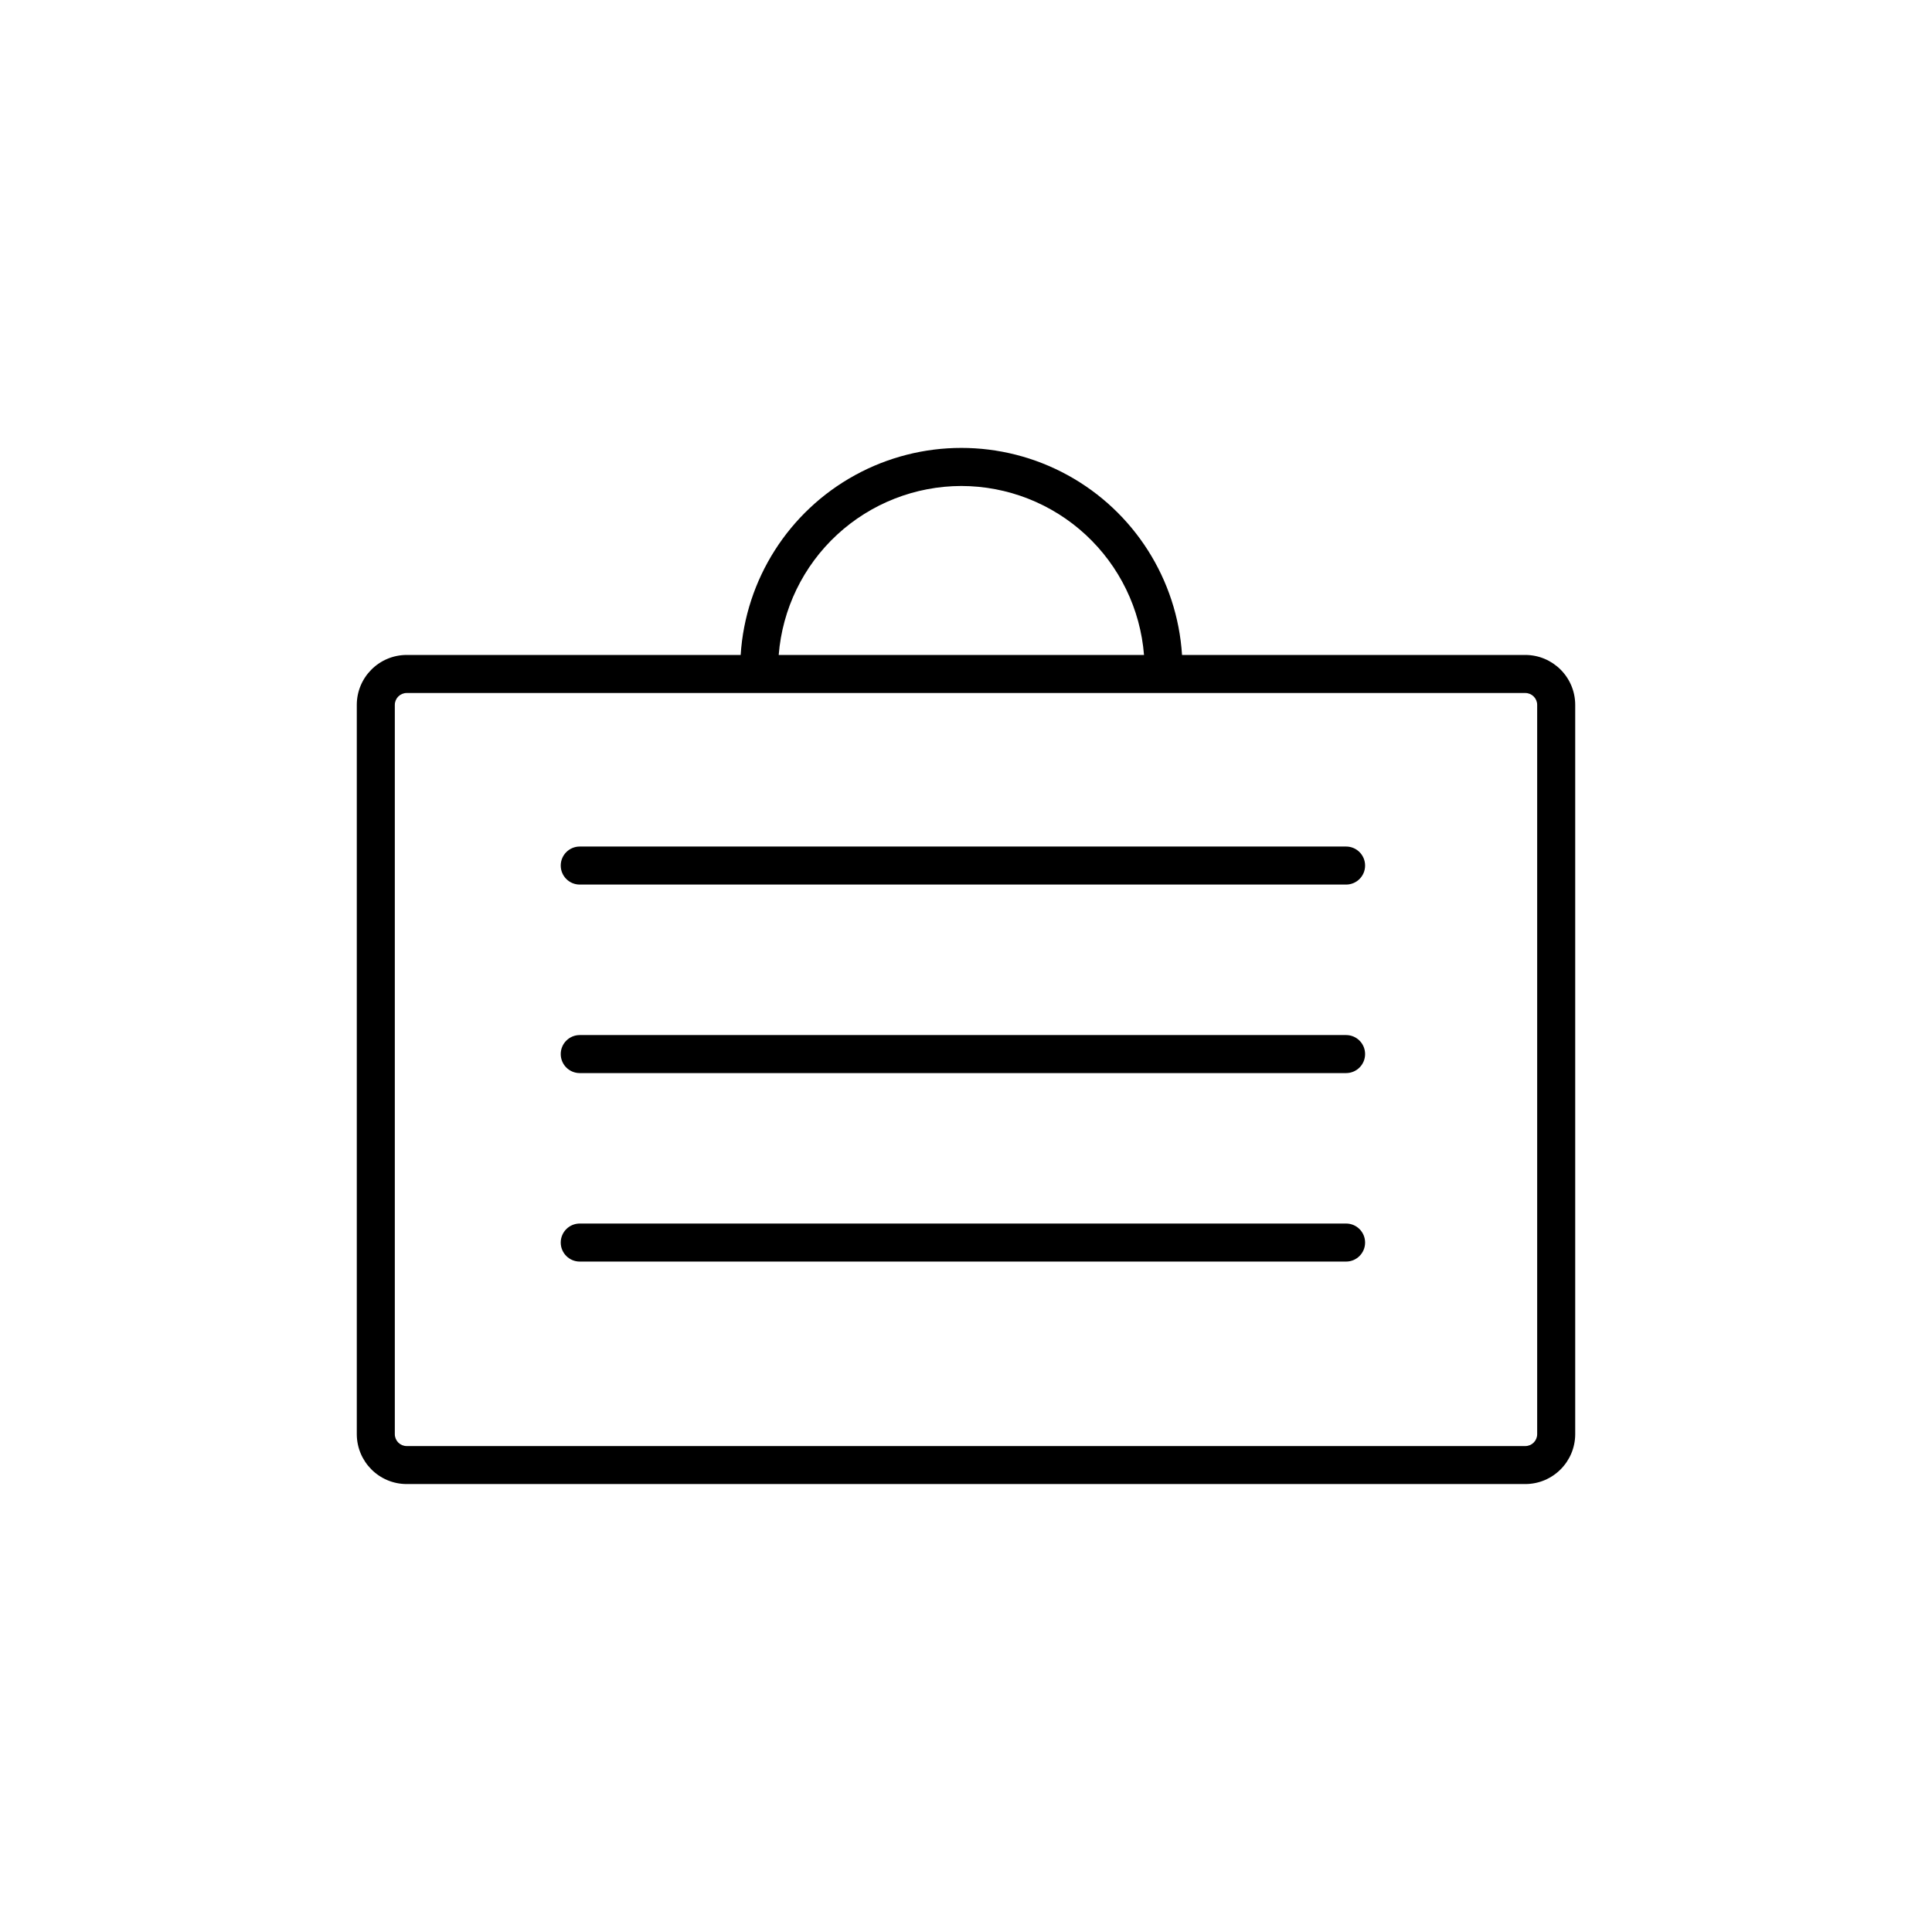
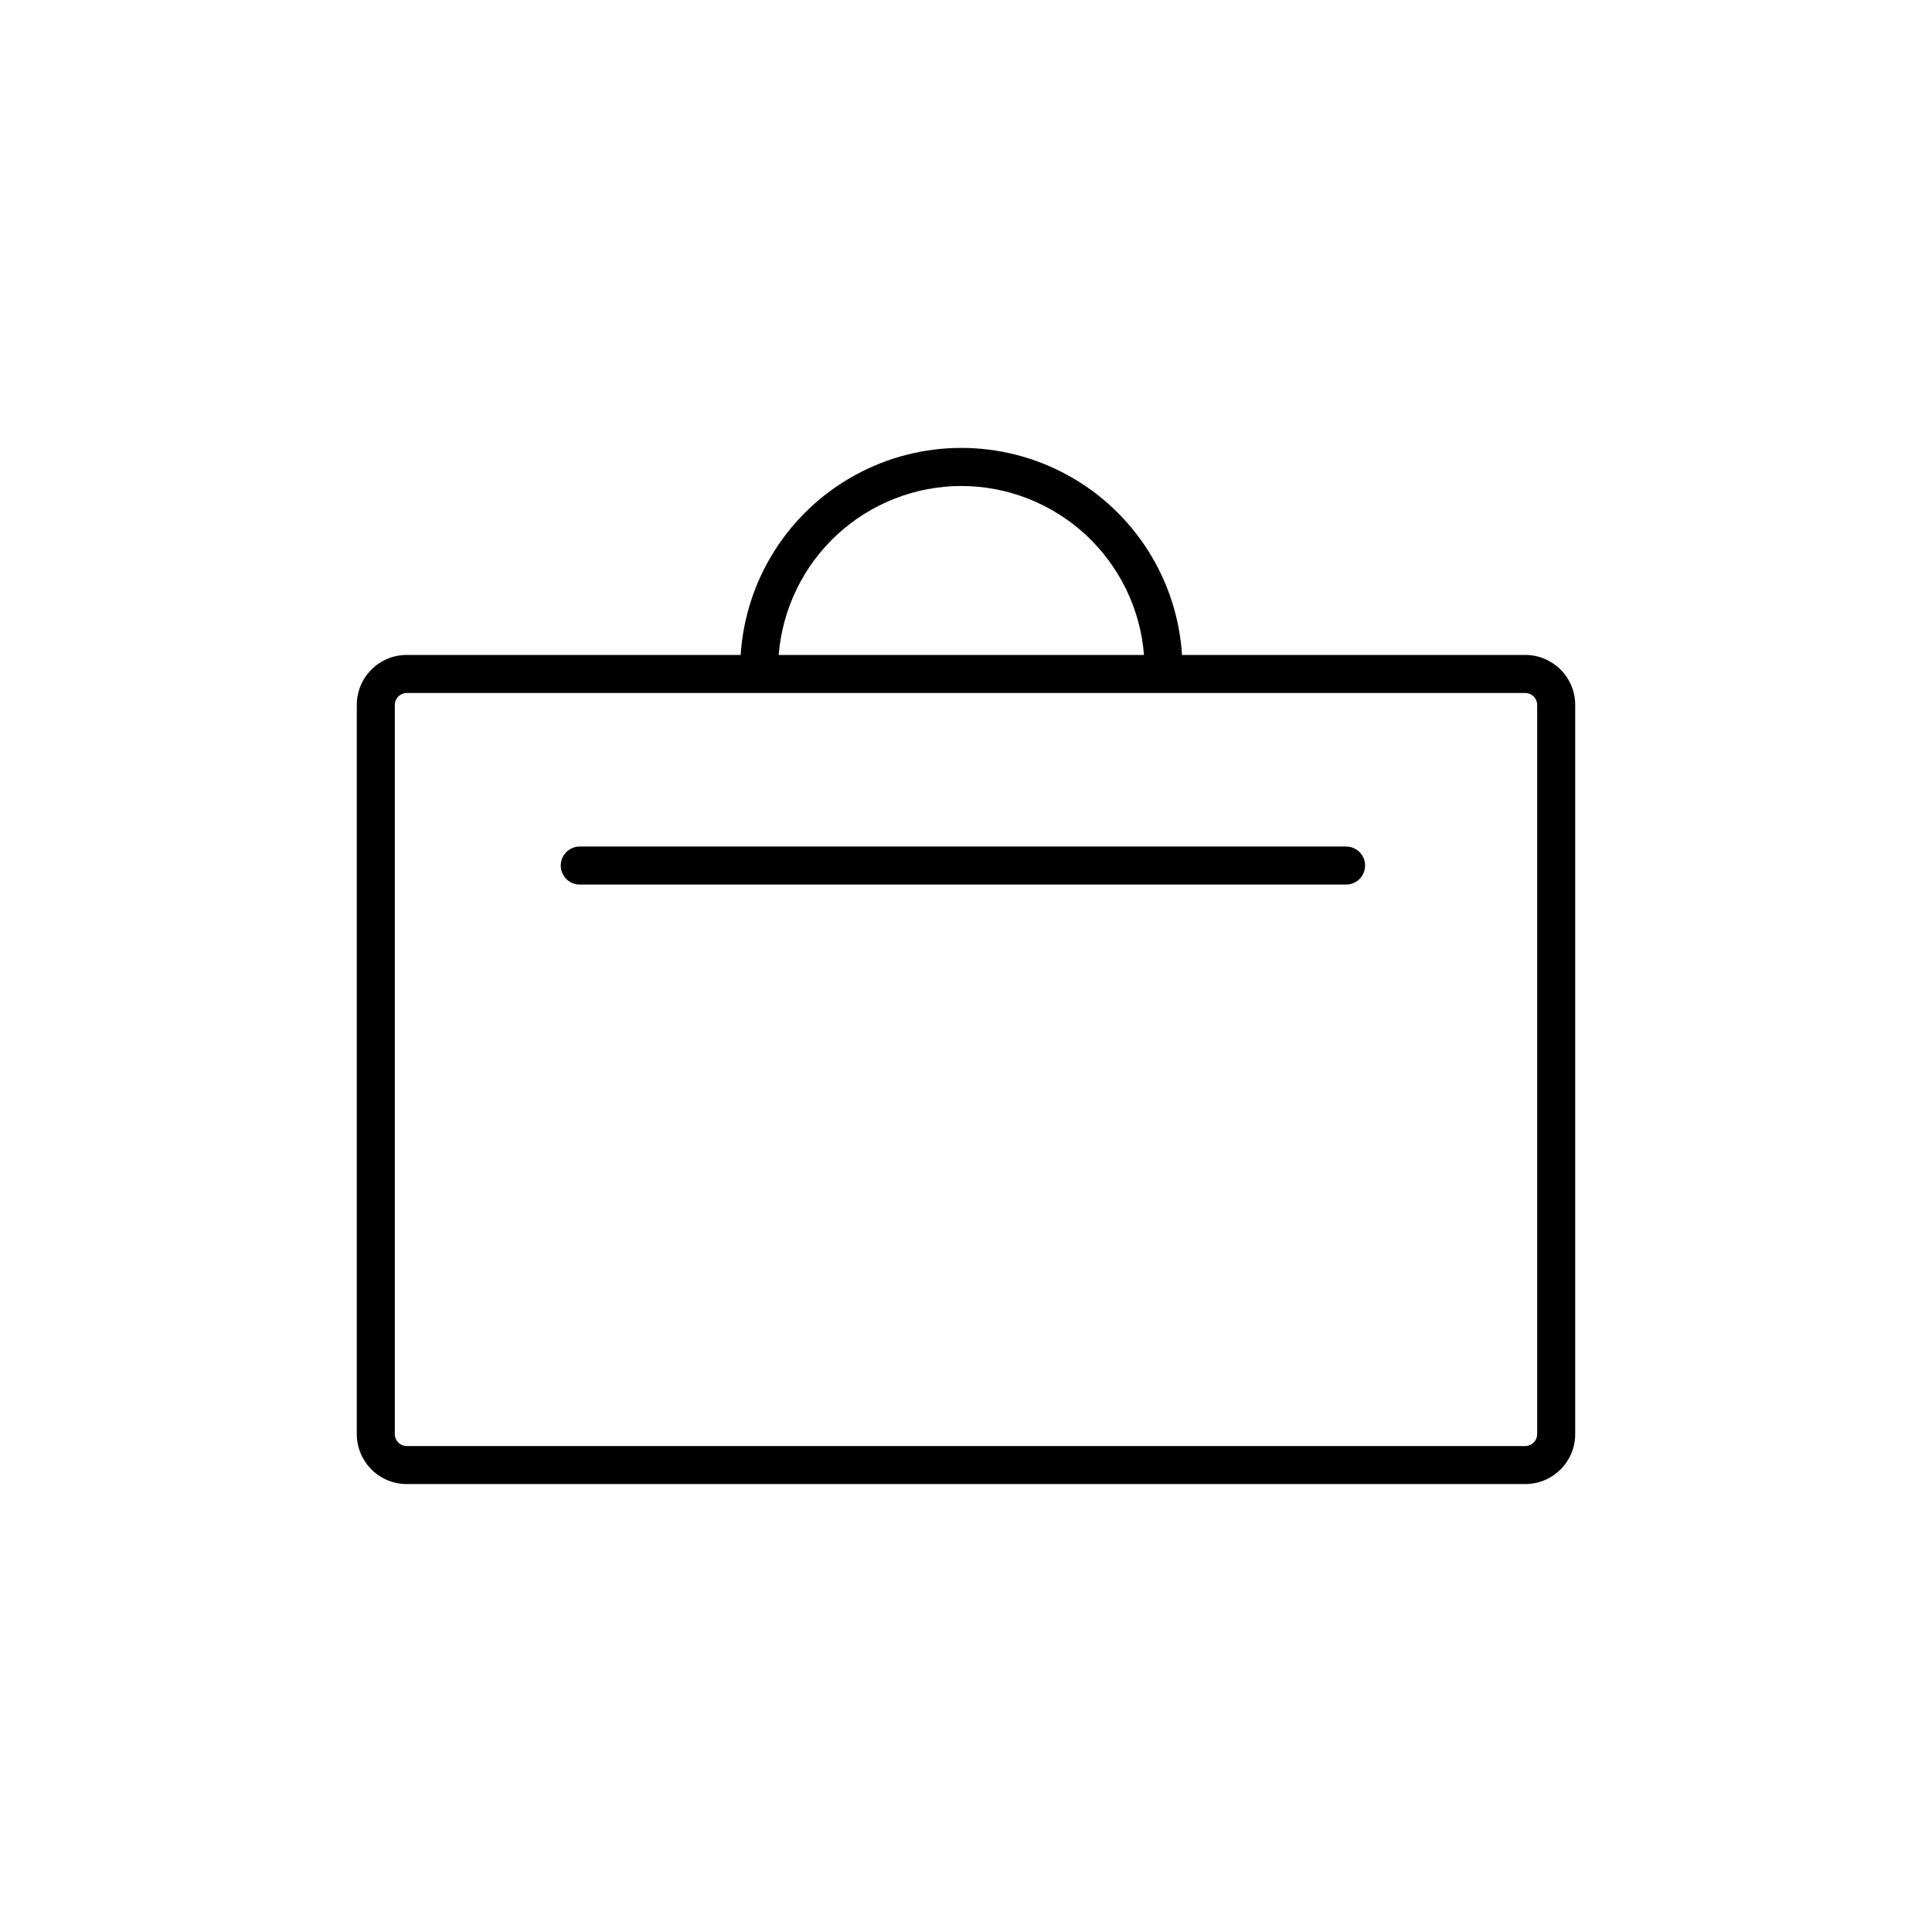
<svg xmlns="http://www.w3.org/2000/svg" fill="#000000" width="800px" height="800px" version="1.1" viewBox="144 144 512 512">
  <g>
    <path d="m251.78 537.29h296.44c7.301-0.008 13.215-5.926 13.227-13.227v-193.27c-0.012-7.297-5.926-13.215-13.227-13.223h-90.969c-1.277-20.008-12.695-37.973-30.266-47.629-17.574-9.652-38.859-9.652-56.43 0-17.574 9.656-28.992 27.621-30.27 47.629h-88.508c-7.301 0.008-13.215 5.926-13.223 13.223v193.27c0.008 7.301 5.922 13.219 13.223 13.227zm146.99-264.5c12.219 0.02 23.984 4.637 32.953 12.934 8.969 8.301 14.488 19.672 15.453 31.855h-96.812c0.965-12.184 6.481-23.555 15.449-31.855 8.973-8.297 20.734-12.914 32.957-12.934zm-150.14 58.012c0.004-1.738 1.41-3.144 3.148-3.148h296.44c1.738 0.004 3.148 1.41 3.148 3.148v193.27c0 1.738-1.41 3.148-3.148 3.148h-296.44c-1.738 0-3.144-1.41-3.148-3.148z" />
    <path d="m297.64 378.42h203.09c2.781 0 5.035-2.254 5.035-5.039 0-2.781-2.254-5.039-5.035-5.039h-203.09c-2.781 0-5.039 2.258-5.039 5.039 0 2.785 2.258 5.039 5.039 5.039z" />
-     <path d="m297.64 428.38h203.09c2.781 0 5.035-2.258 5.035-5.039s-2.254-5.039-5.035-5.039h-203.09c-2.781 0-5.039 2.258-5.039 5.039s2.258 5.039 5.039 5.039z" />
-     <path d="m297.64 478.33h203.09c2.781 0 5.035-2.258 5.035-5.039s-2.254-5.039-5.035-5.039h-203.09c-2.781 0-5.039 2.258-5.039 5.039s2.258 5.039 5.039 5.039z" />
  </g>
</svg>